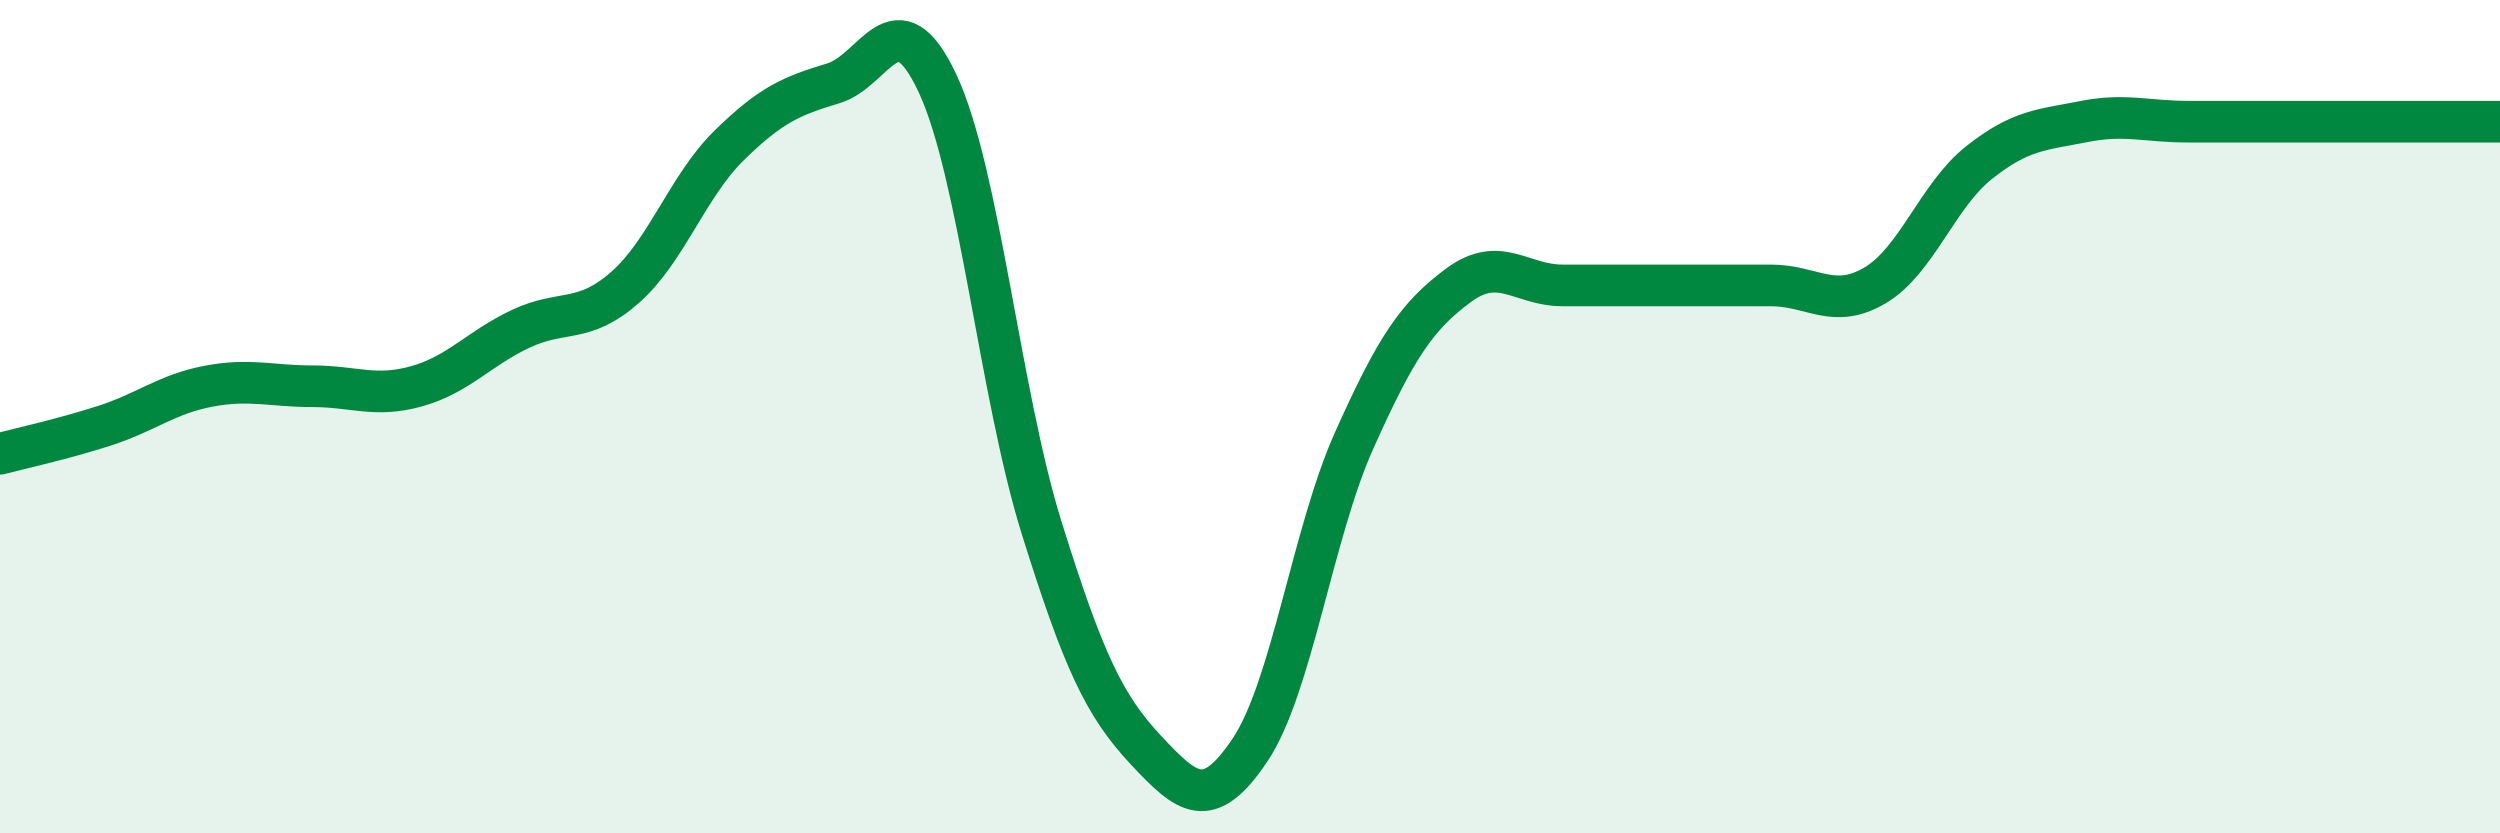
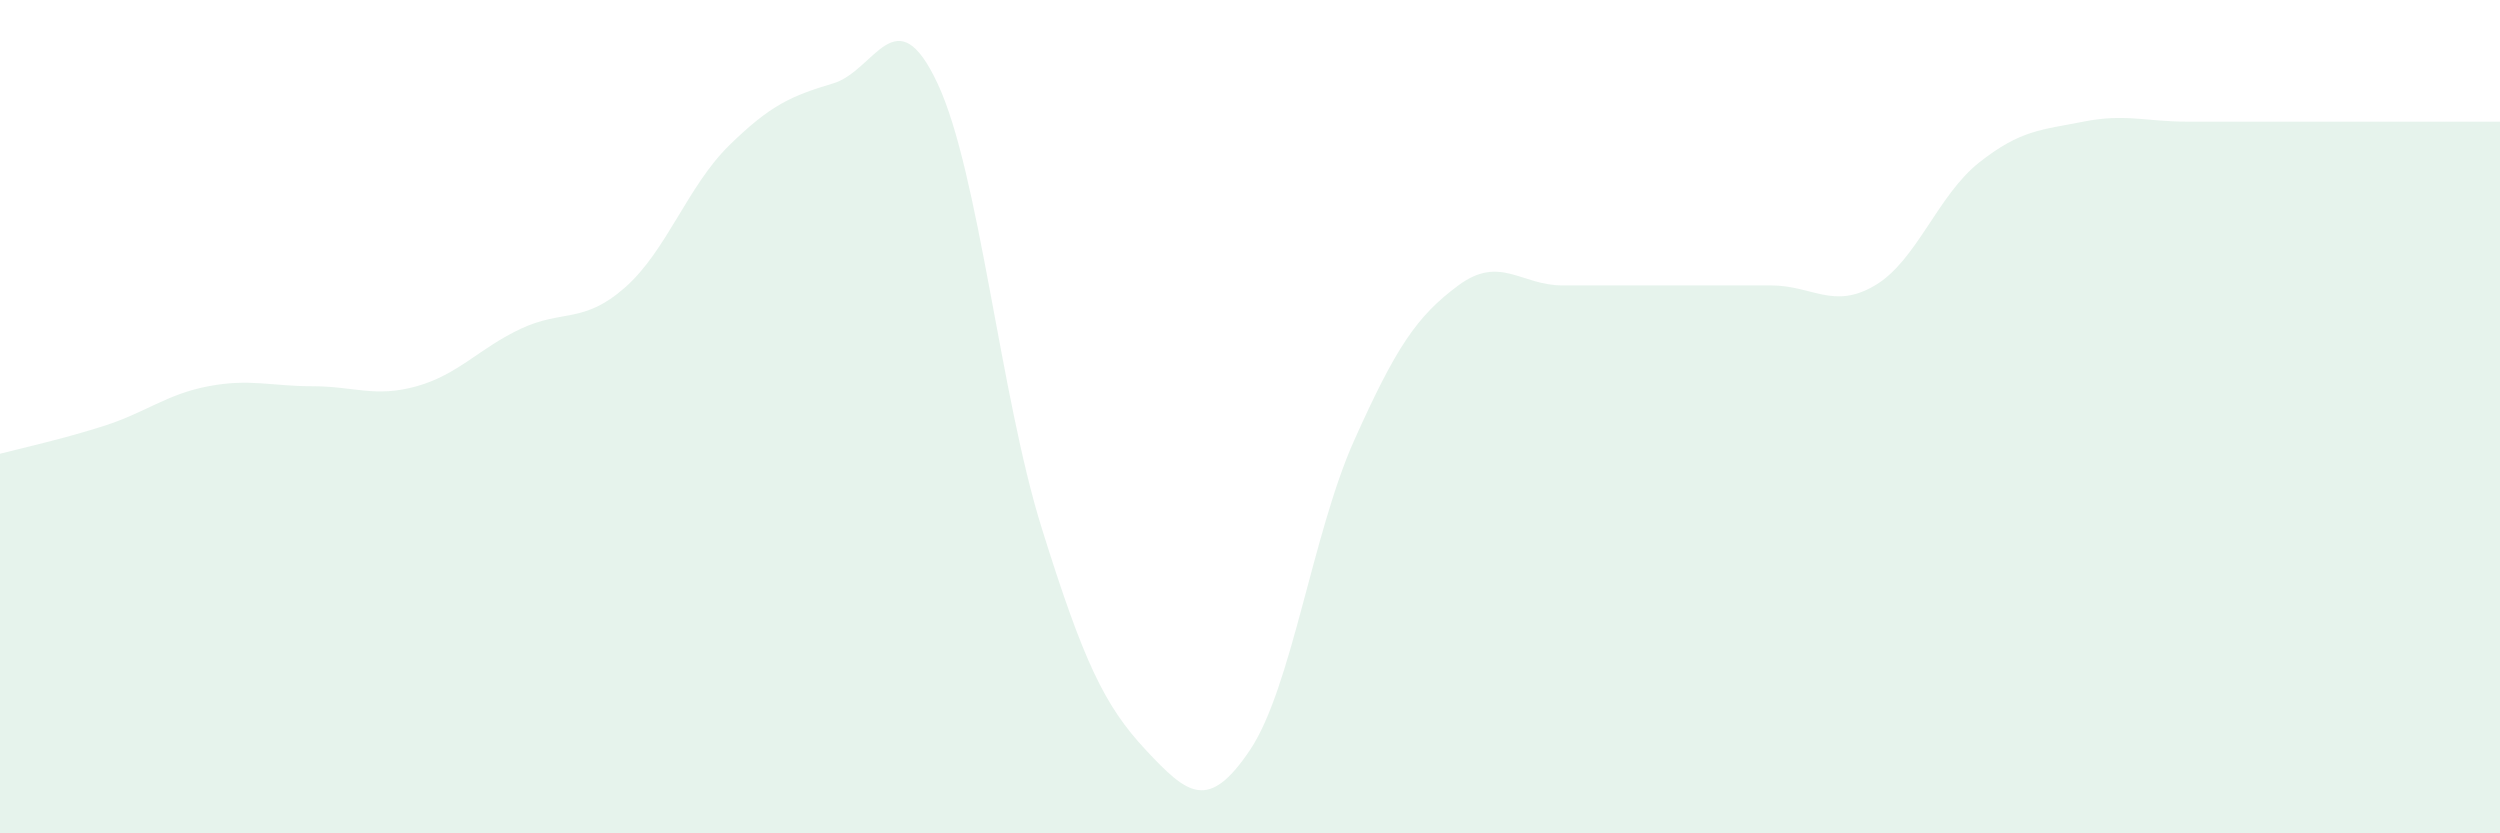
<svg xmlns="http://www.w3.org/2000/svg" width="60" height="20" viewBox="0 0 60 20">
  <path d="M 0,10.89 C 0.5,10.76 1.5,10.54 2.5,10.22 C 3.5,9.9 4,9.46 5,9.27 C 6,9.08 6.5,9.27 7.5,9.27 C 8.5,9.27 9,9.55 10,9.27 C 11,8.99 11.5,8.36 12.5,7.89 C 13.5,7.42 14,7.78 15,6.9 C 16,6.02 16.5,4.47 17.5,3.49 C 18.5,2.51 19,2.3 20,2 C 21,1.7 21.5,-0.13 22.5,2 C 23.5,4.13 24,9.47 25,12.67 C 26,15.87 26.5,16.93 27.5,18 C 28.5,19.07 29,19.49 30,18 C 31,16.51 31.5,12.8 32.5,10.57 C 33.5,8.34 34,7.59 35,6.85 C 36,6.11 36.5,6.85 37.5,6.85 C 38.5,6.85 39,6.85 40,6.85 C 41,6.85 41.5,6.85 42.5,6.85 C 43.5,6.85 44,7.44 45,6.85 C 46,6.26 46.5,4.69 47.5,3.9 C 48.5,3.11 49,3.12 50,2.92 C 51,2.72 51.5,2.92 52.5,2.92 C 53.5,2.92 53.5,2.92 55,2.92 C 56.5,2.92 59,2.92 60,2.92L60 20L0 20Z" fill="#008740" opacity="0.1" stroke-linecap="round" stroke-linejoin="round" />
-   <path d="M 0,10.89 C 0.5,10.76 1.5,10.54 2.5,10.22 C 3.5,9.9 4,9.46 5,9.27 C 6,9.08 6.5,9.27 7.5,9.27 C 8.5,9.27 9,9.55 10,9.27 C 11,8.99 11.5,8.36 12.5,7.89 C 13.5,7.42 14,7.78 15,6.9 C 16,6.02 16.5,4.47 17.5,3.49 C 18.5,2.51 19,2.3 20,2 C 21,1.7 21.5,-0.13 22.5,2 C 23.5,4.13 24,9.47 25,12.67 C 26,15.87 26.5,16.93 27.5,18 C 28.5,19.07 29,19.49 30,18 C 31,16.51 31.5,12.8 32.5,10.57 C 33.5,8.34 34,7.59 35,6.85 C 36,6.11 36.5,6.85 37.5,6.85 C 38.5,6.85 39,6.85 40,6.85 C 41,6.85 41.5,6.85 42.5,6.85 C 43.5,6.85 44,7.44 45,6.85 C 46,6.26 46.5,4.69 47.5,3.9 C 48.5,3.11 49,3.12 50,2.92 C 51,2.72 51.5,2.92 52.5,2.92 C 53.5,2.92 53.5,2.92 55,2.92 C 56.5,2.92 59,2.92 60,2.92" stroke="#008740" stroke-width="1" fill="none" stroke-linecap="round" stroke-linejoin="round" />
</svg>